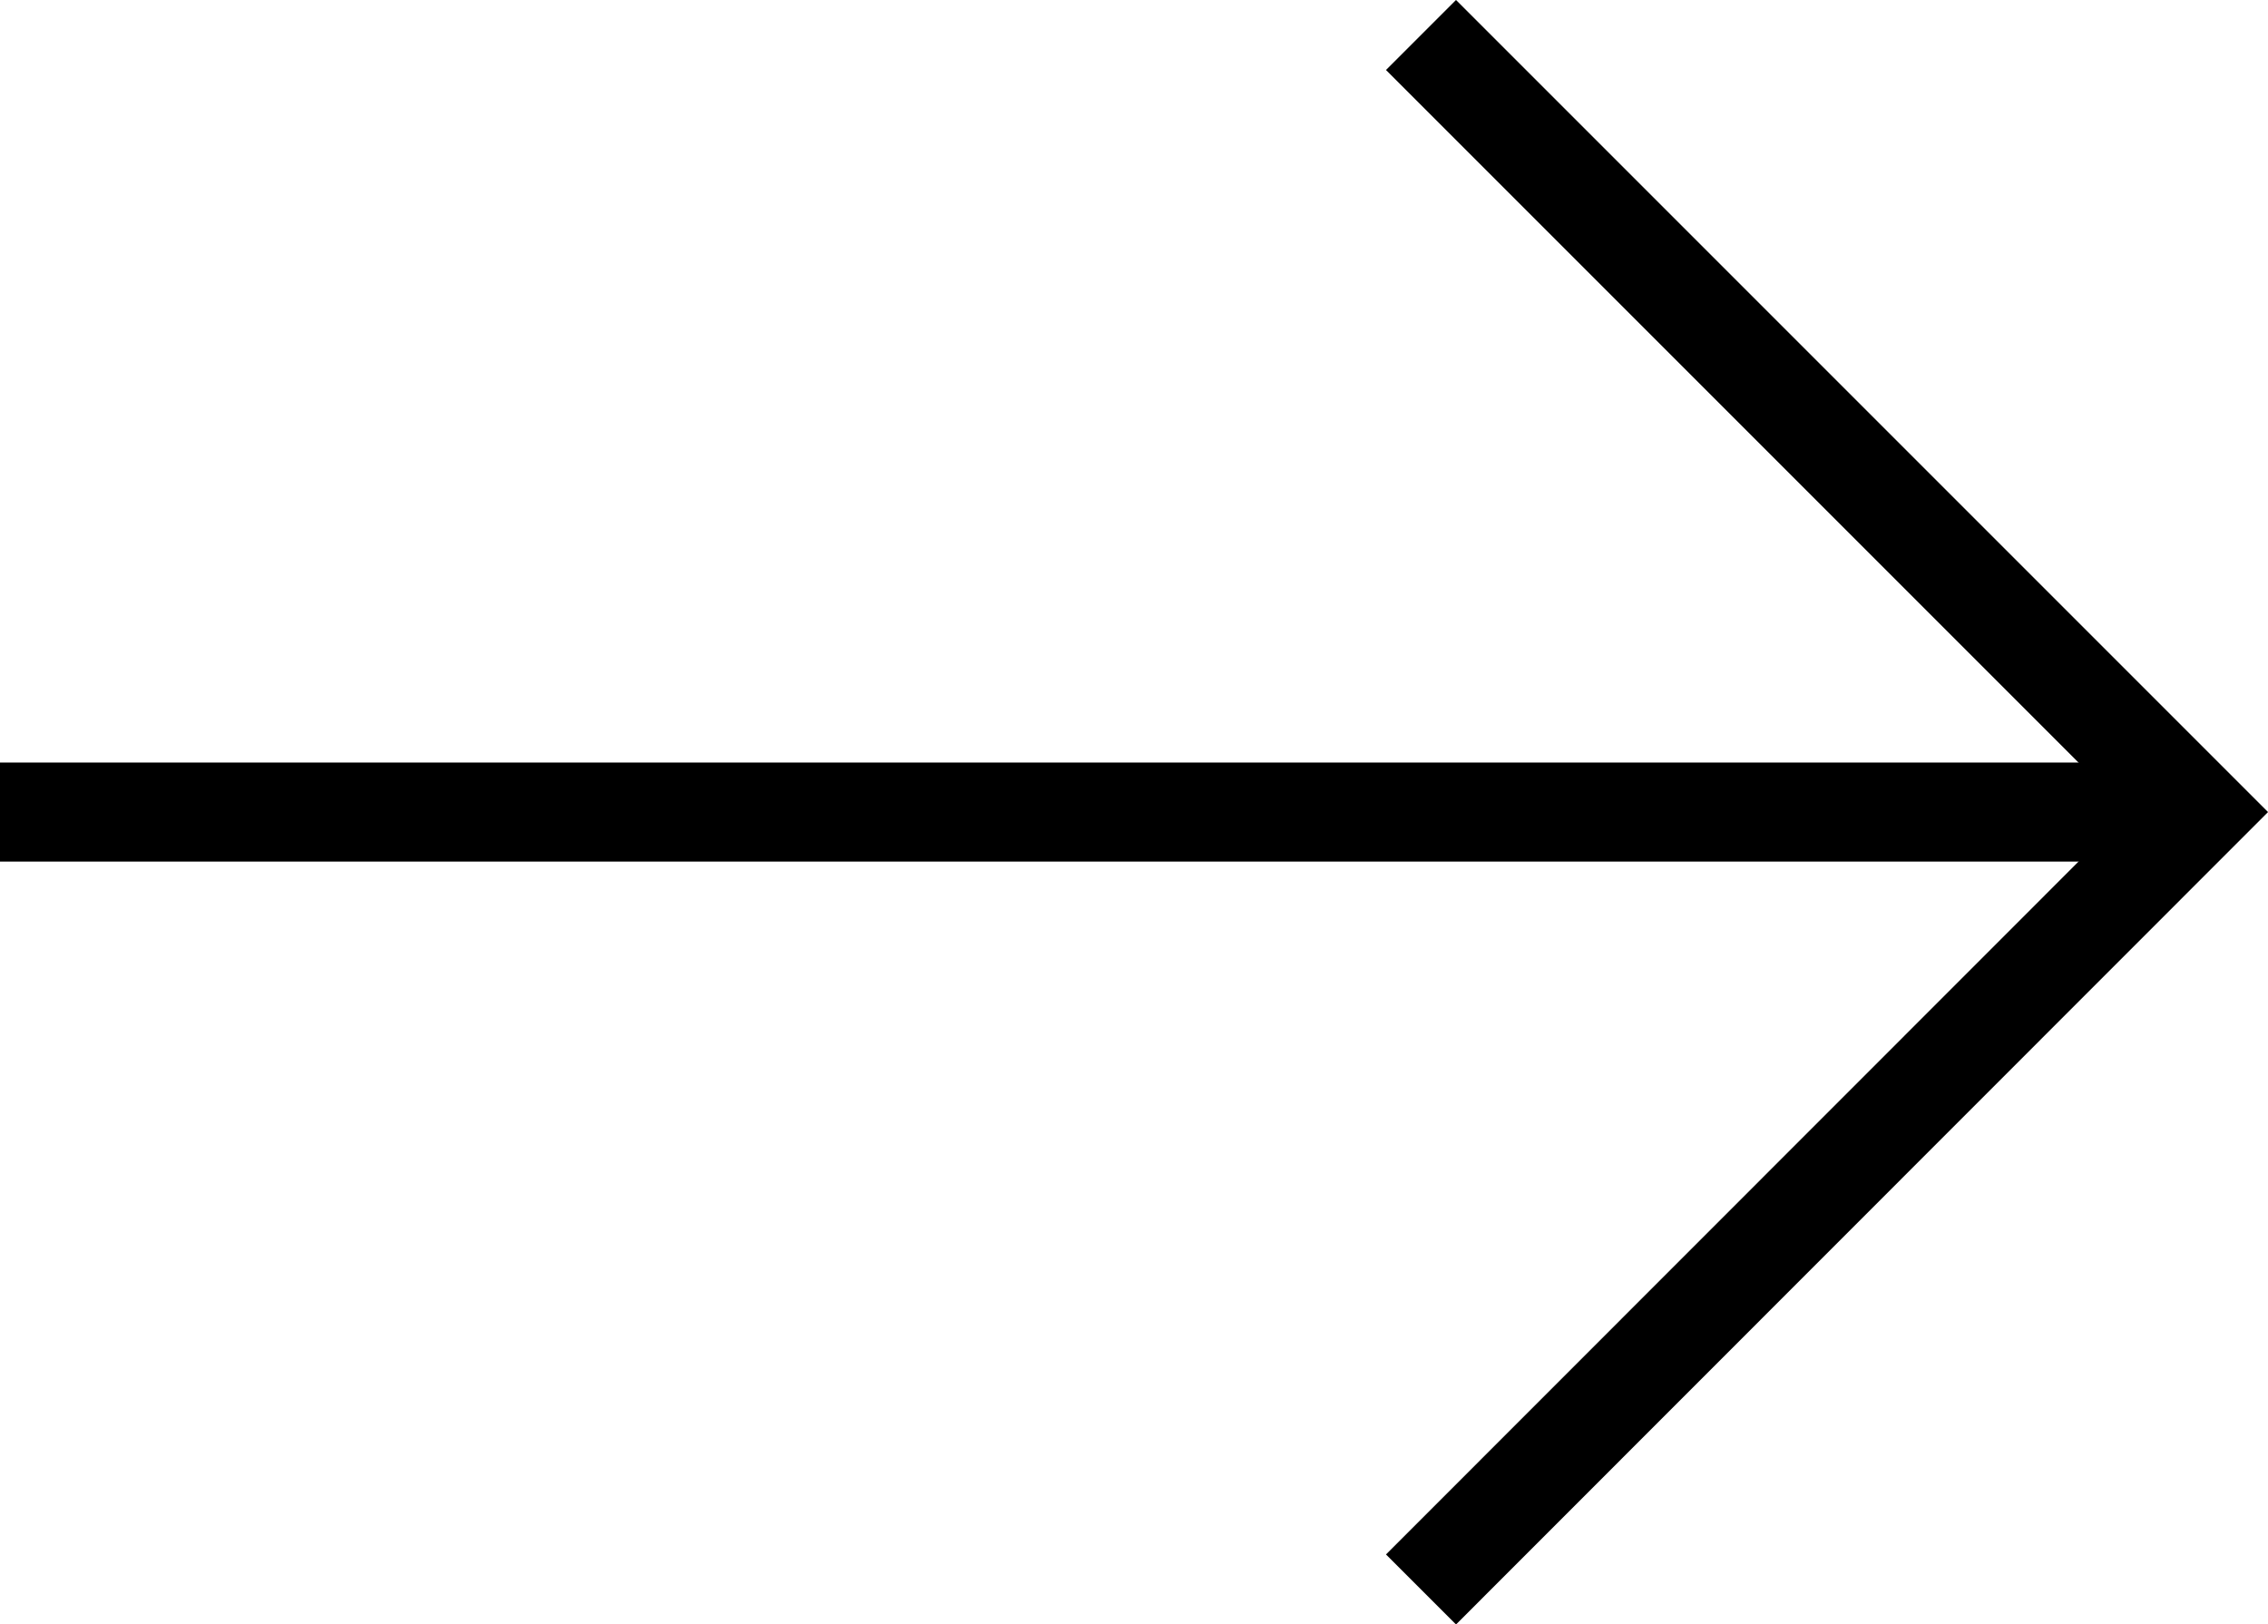
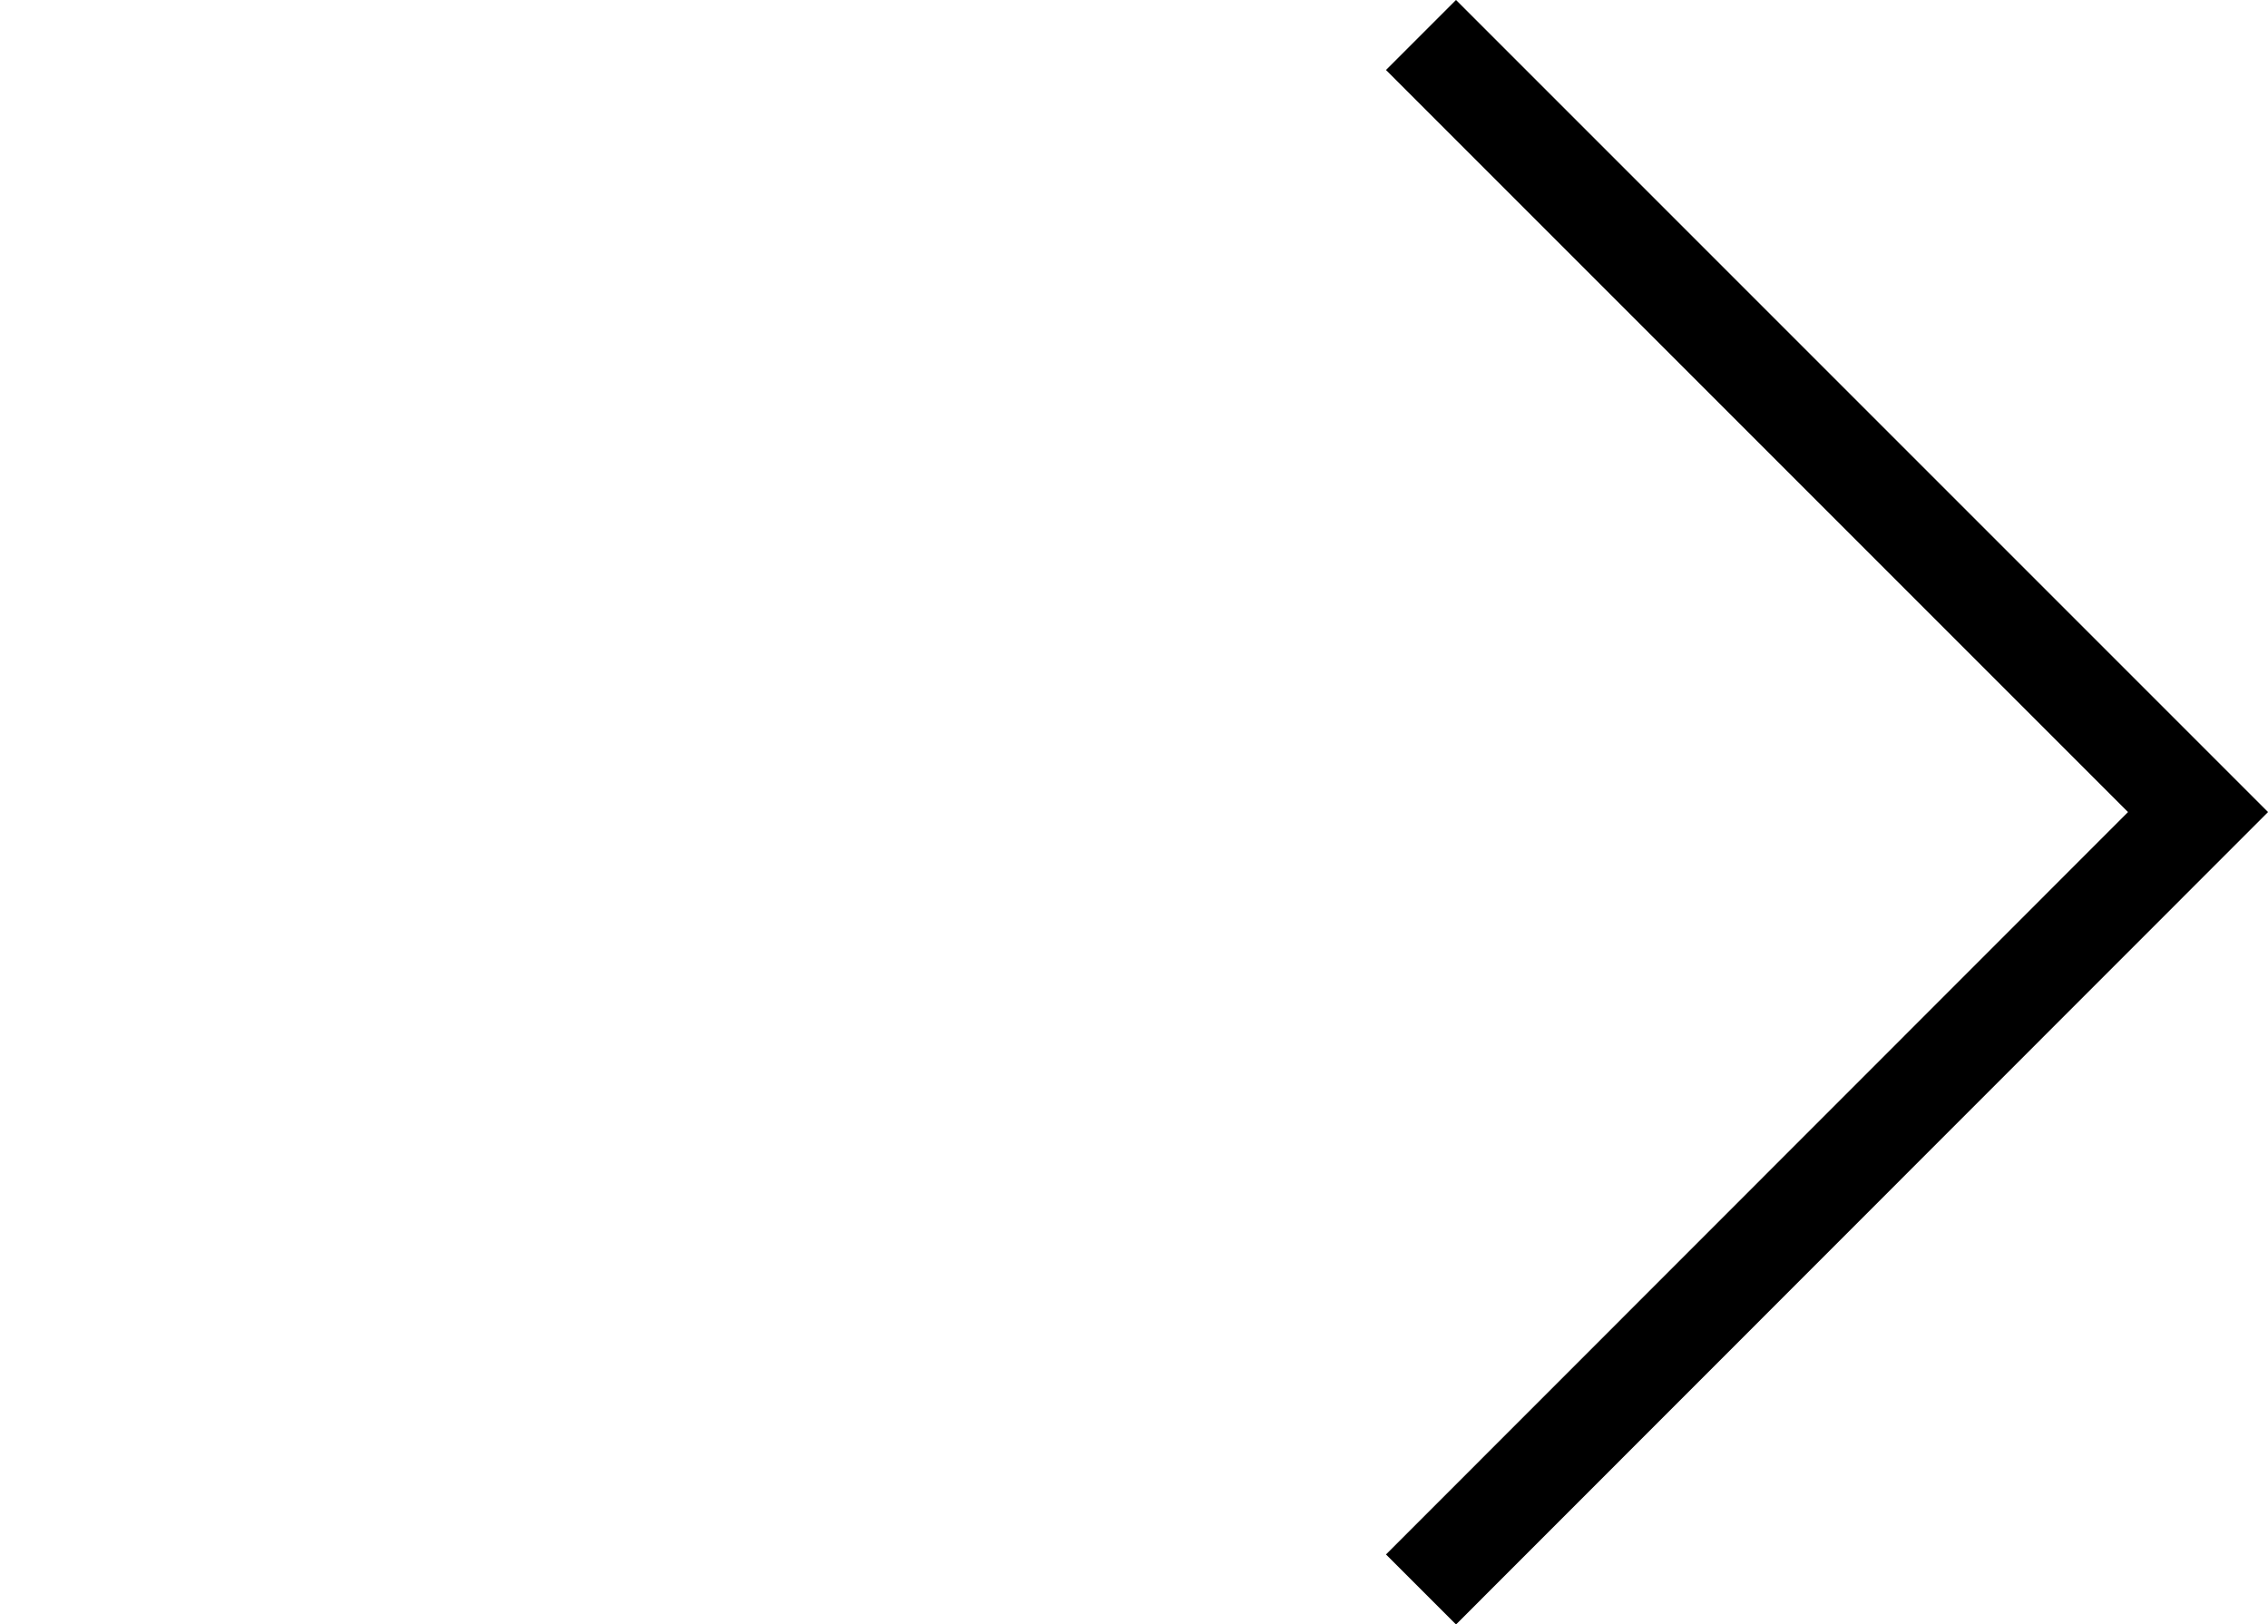
<svg xmlns="http://www.w3.org/2000/svg" viewBox="0 0 68.71 49.21">
  <defs>
    <style>.cls-1{fill:none;stroke:#000;stroke-miterlimit:10;stroke-width:3px;}</style>
  </defs>
  <g id="Capa_2" data-name="Capa 2">
    <g id="Capa_1-2" data-name="Capa 1">
-       <line class="cls-1" y1="24.6" x2="66.59" y2="24.6" />
      <polyline class="cls-1" points="43.05 1.06 66.59 24.6 43.05 48.15" />
    </g>
  </g>
</svg>